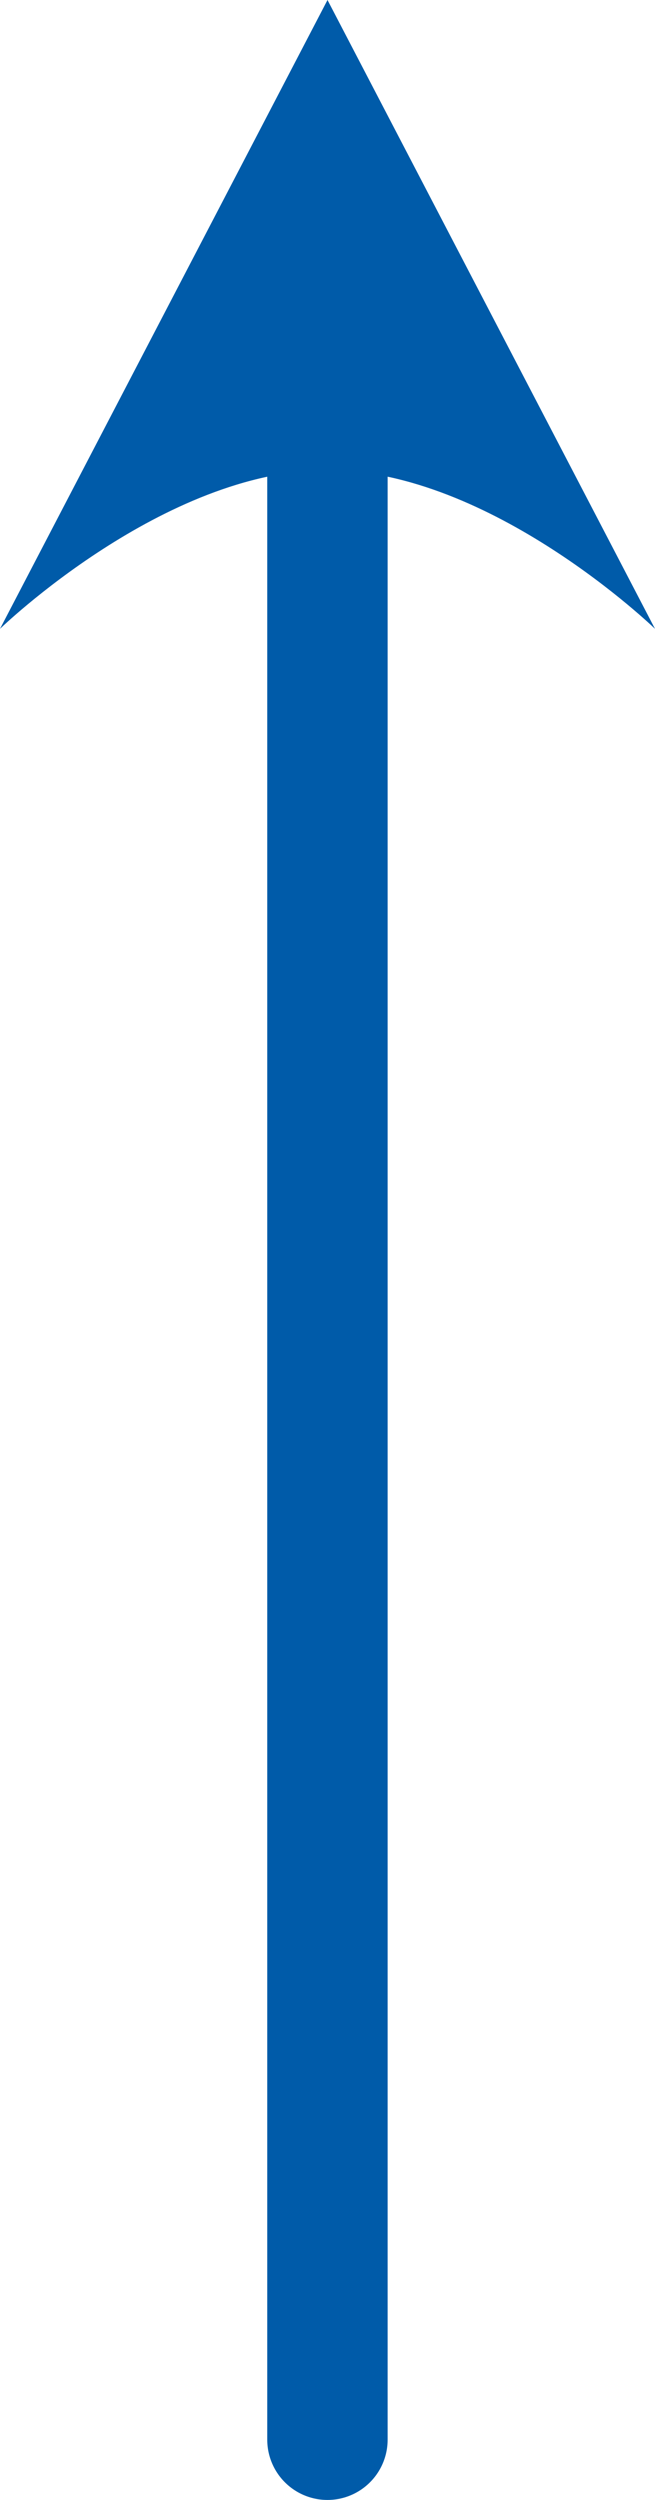
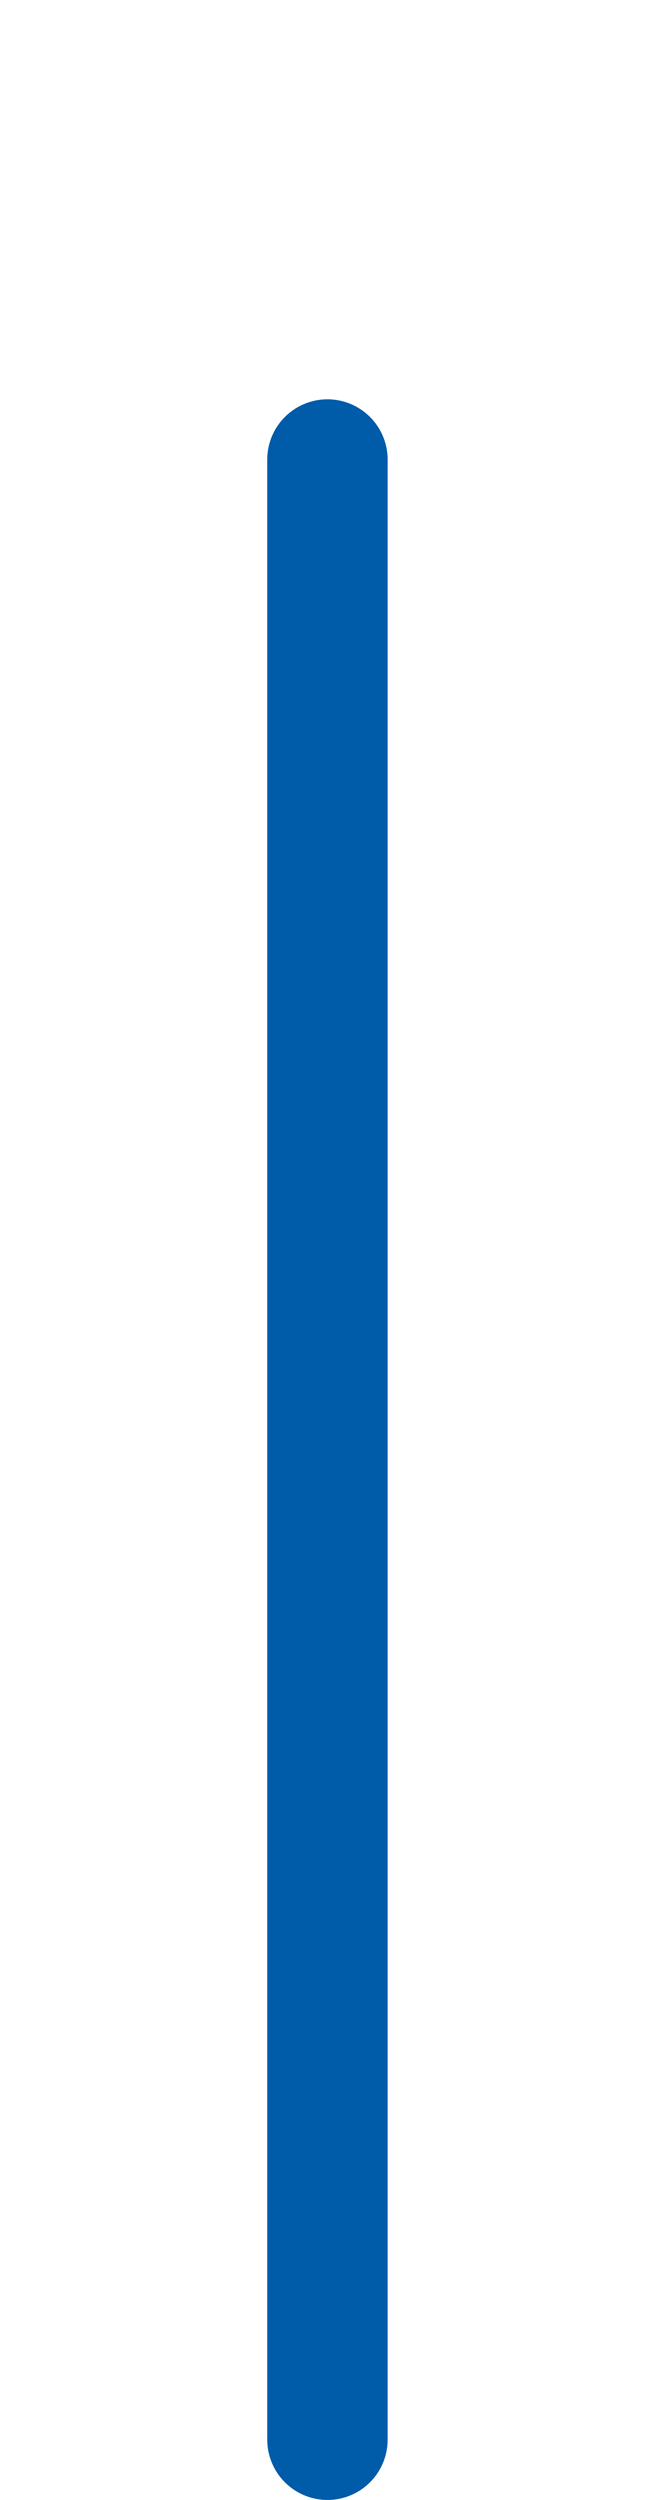
<svg xmlns="http://www.w3.org/2000/svg" width="10.882" height="41.477" viewBox="0 0 10.882 41.477">
  <g transform="translate(0 26.084) rotate(-90)">
    <line x2="32.852" transform="translate(-14.393 5.44)" fill="none" stroke="#005ba9" stroke-linecap="round" stroke-width="2" />
    <g transform="translate(26.084) rotate(90)" fill="#005ba9" stroke-linecap="round" stroke-linejoin="round">
-       <path d="M 9.389 8.653 C 8.316 7.97 6.892 7.299 5.441 7.299 C 3.989 7.299 2.565 7.97 1.492 8.653 L 5.441 1.081 L 9.389 8.653 Z" stroke="none" />
-       <path d="M 5.441 2.163 L 2.686 7.446 C 3.535 7.069 4.48 6.799 5.441 6.799 C 6.402 6.799 7.346 7.069 8.196 7.446 L 5.441 2.163 M 5.441 0 L 10.882 10.433 C 10.882 10.433 8.161 7.799 5.441 7.799 C 2.72 7.799 9.5367431640625e-07 10.433 9.5367431640625e-07 10.433 L 5.441 0 Z" stroke="none" fill="#005ba9" />
-     </g>
+       </g>
  </g>
</svg>